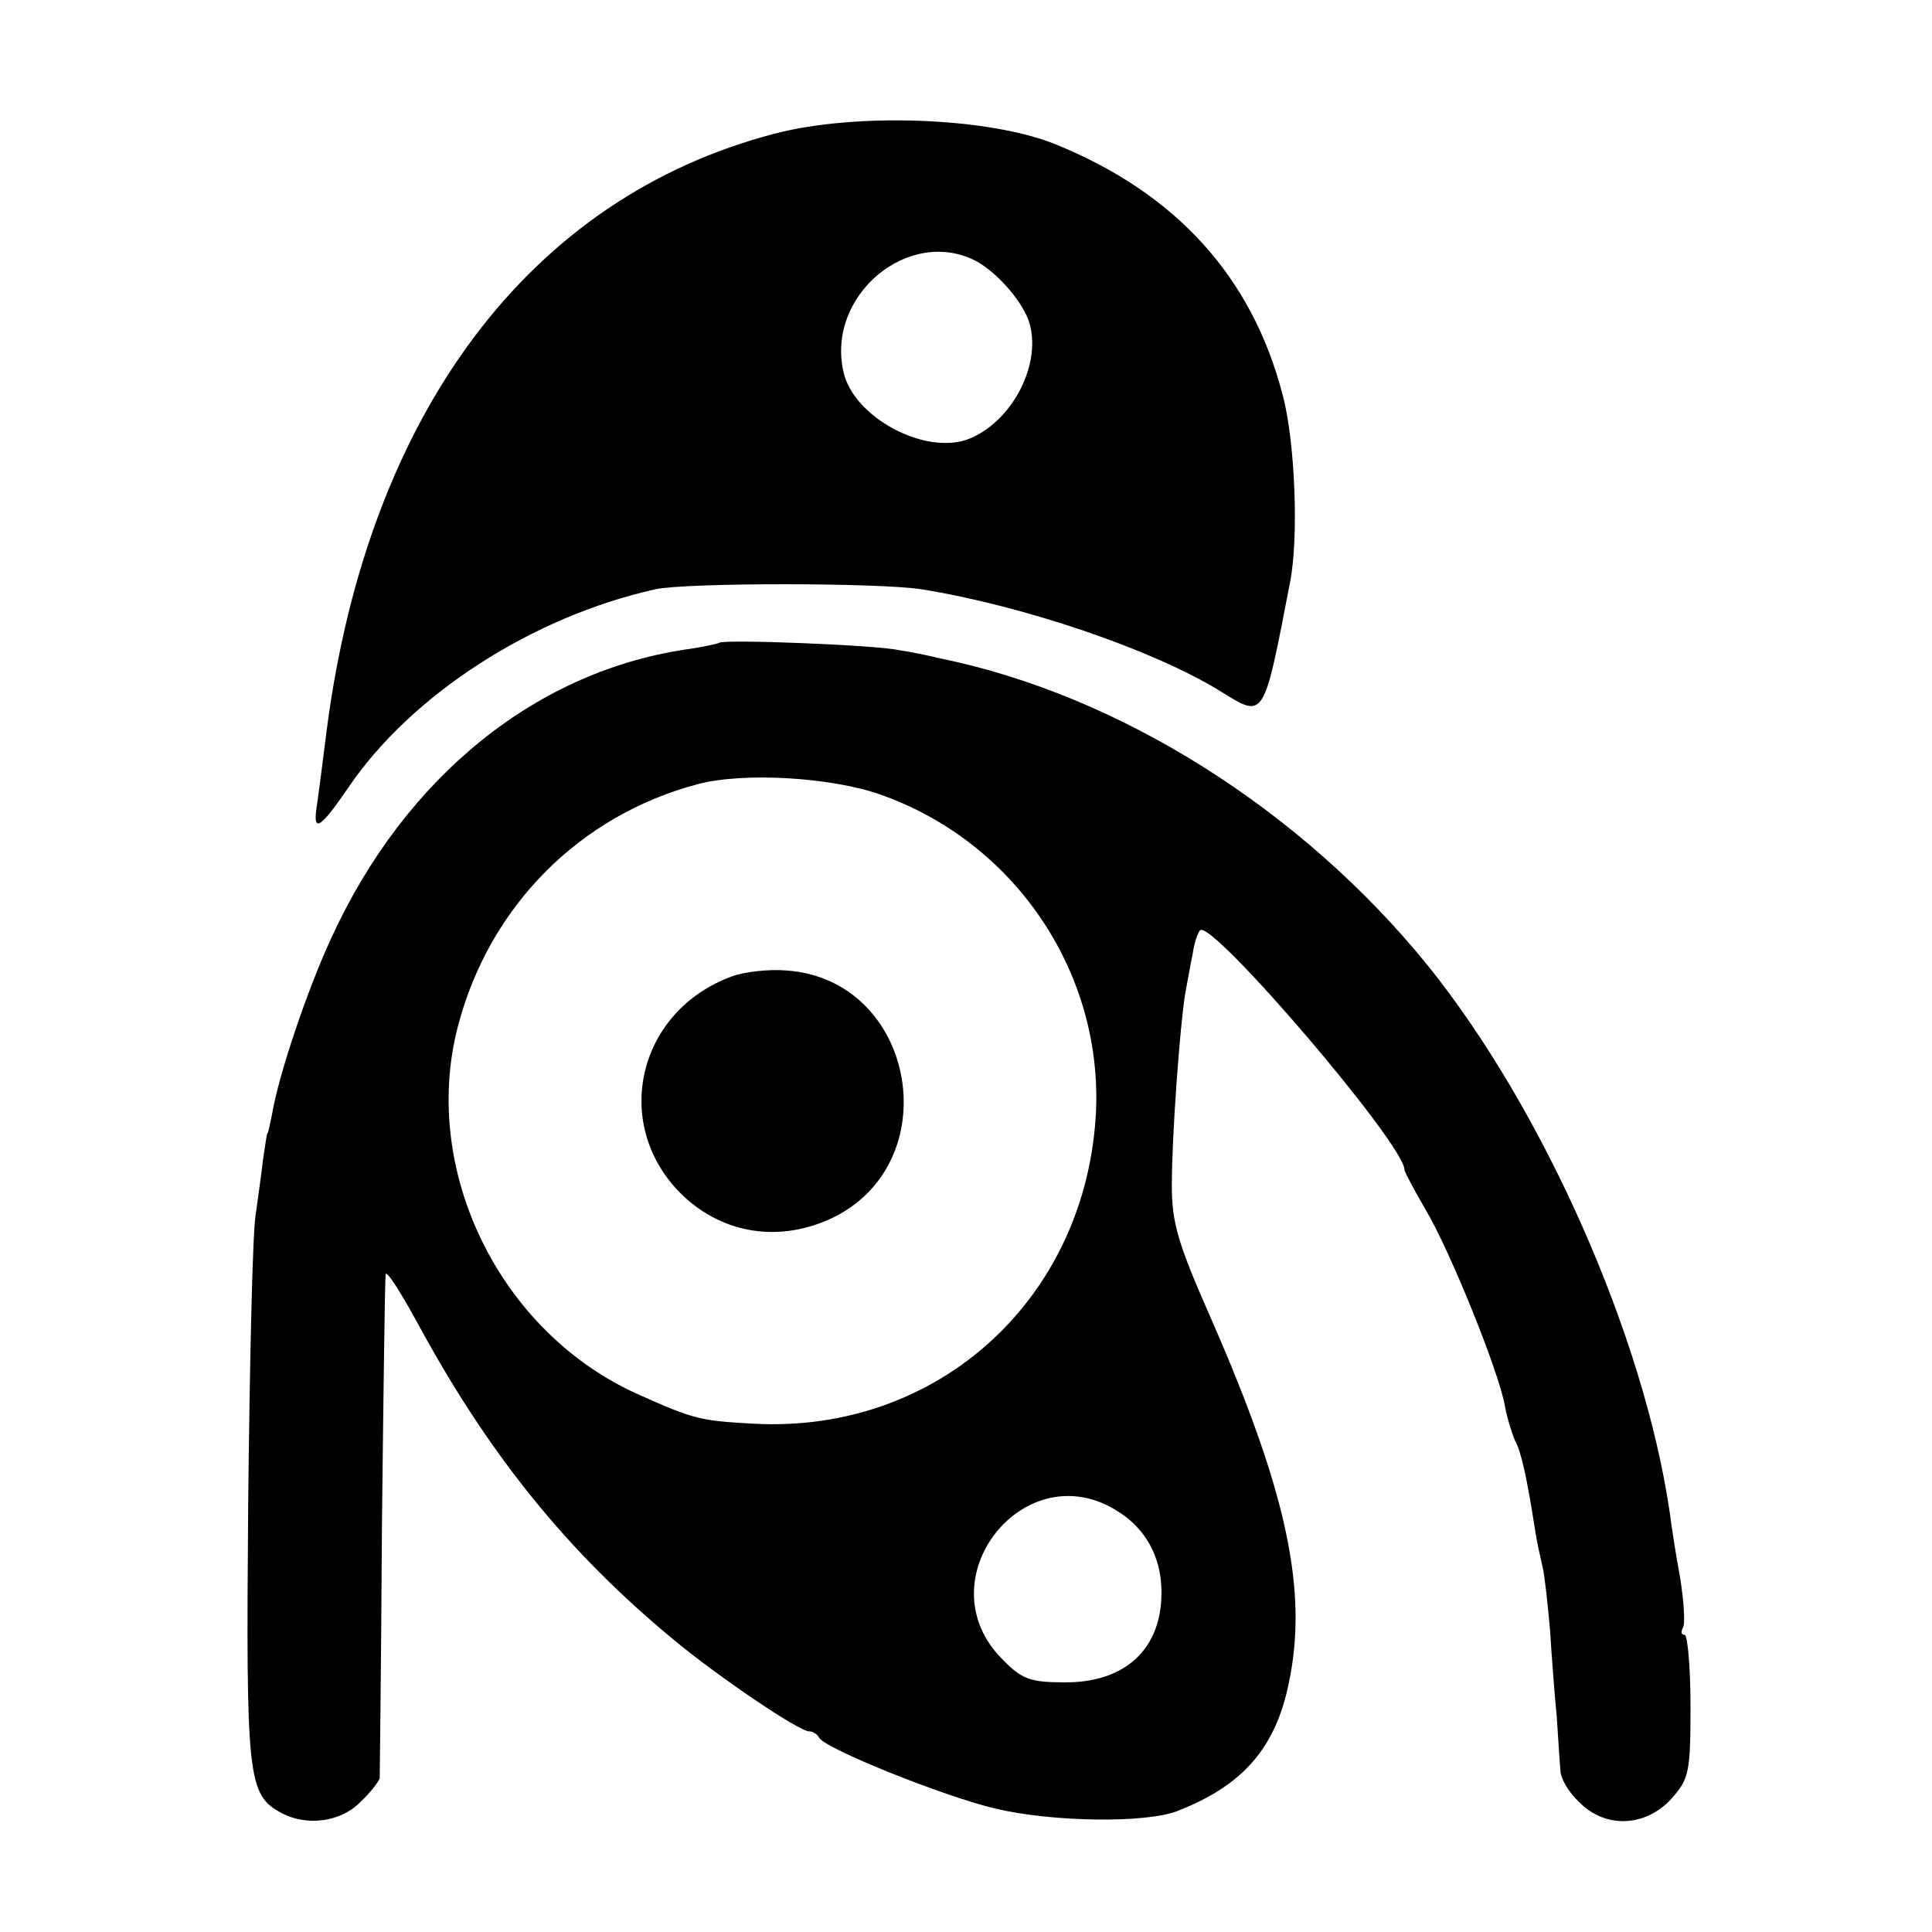
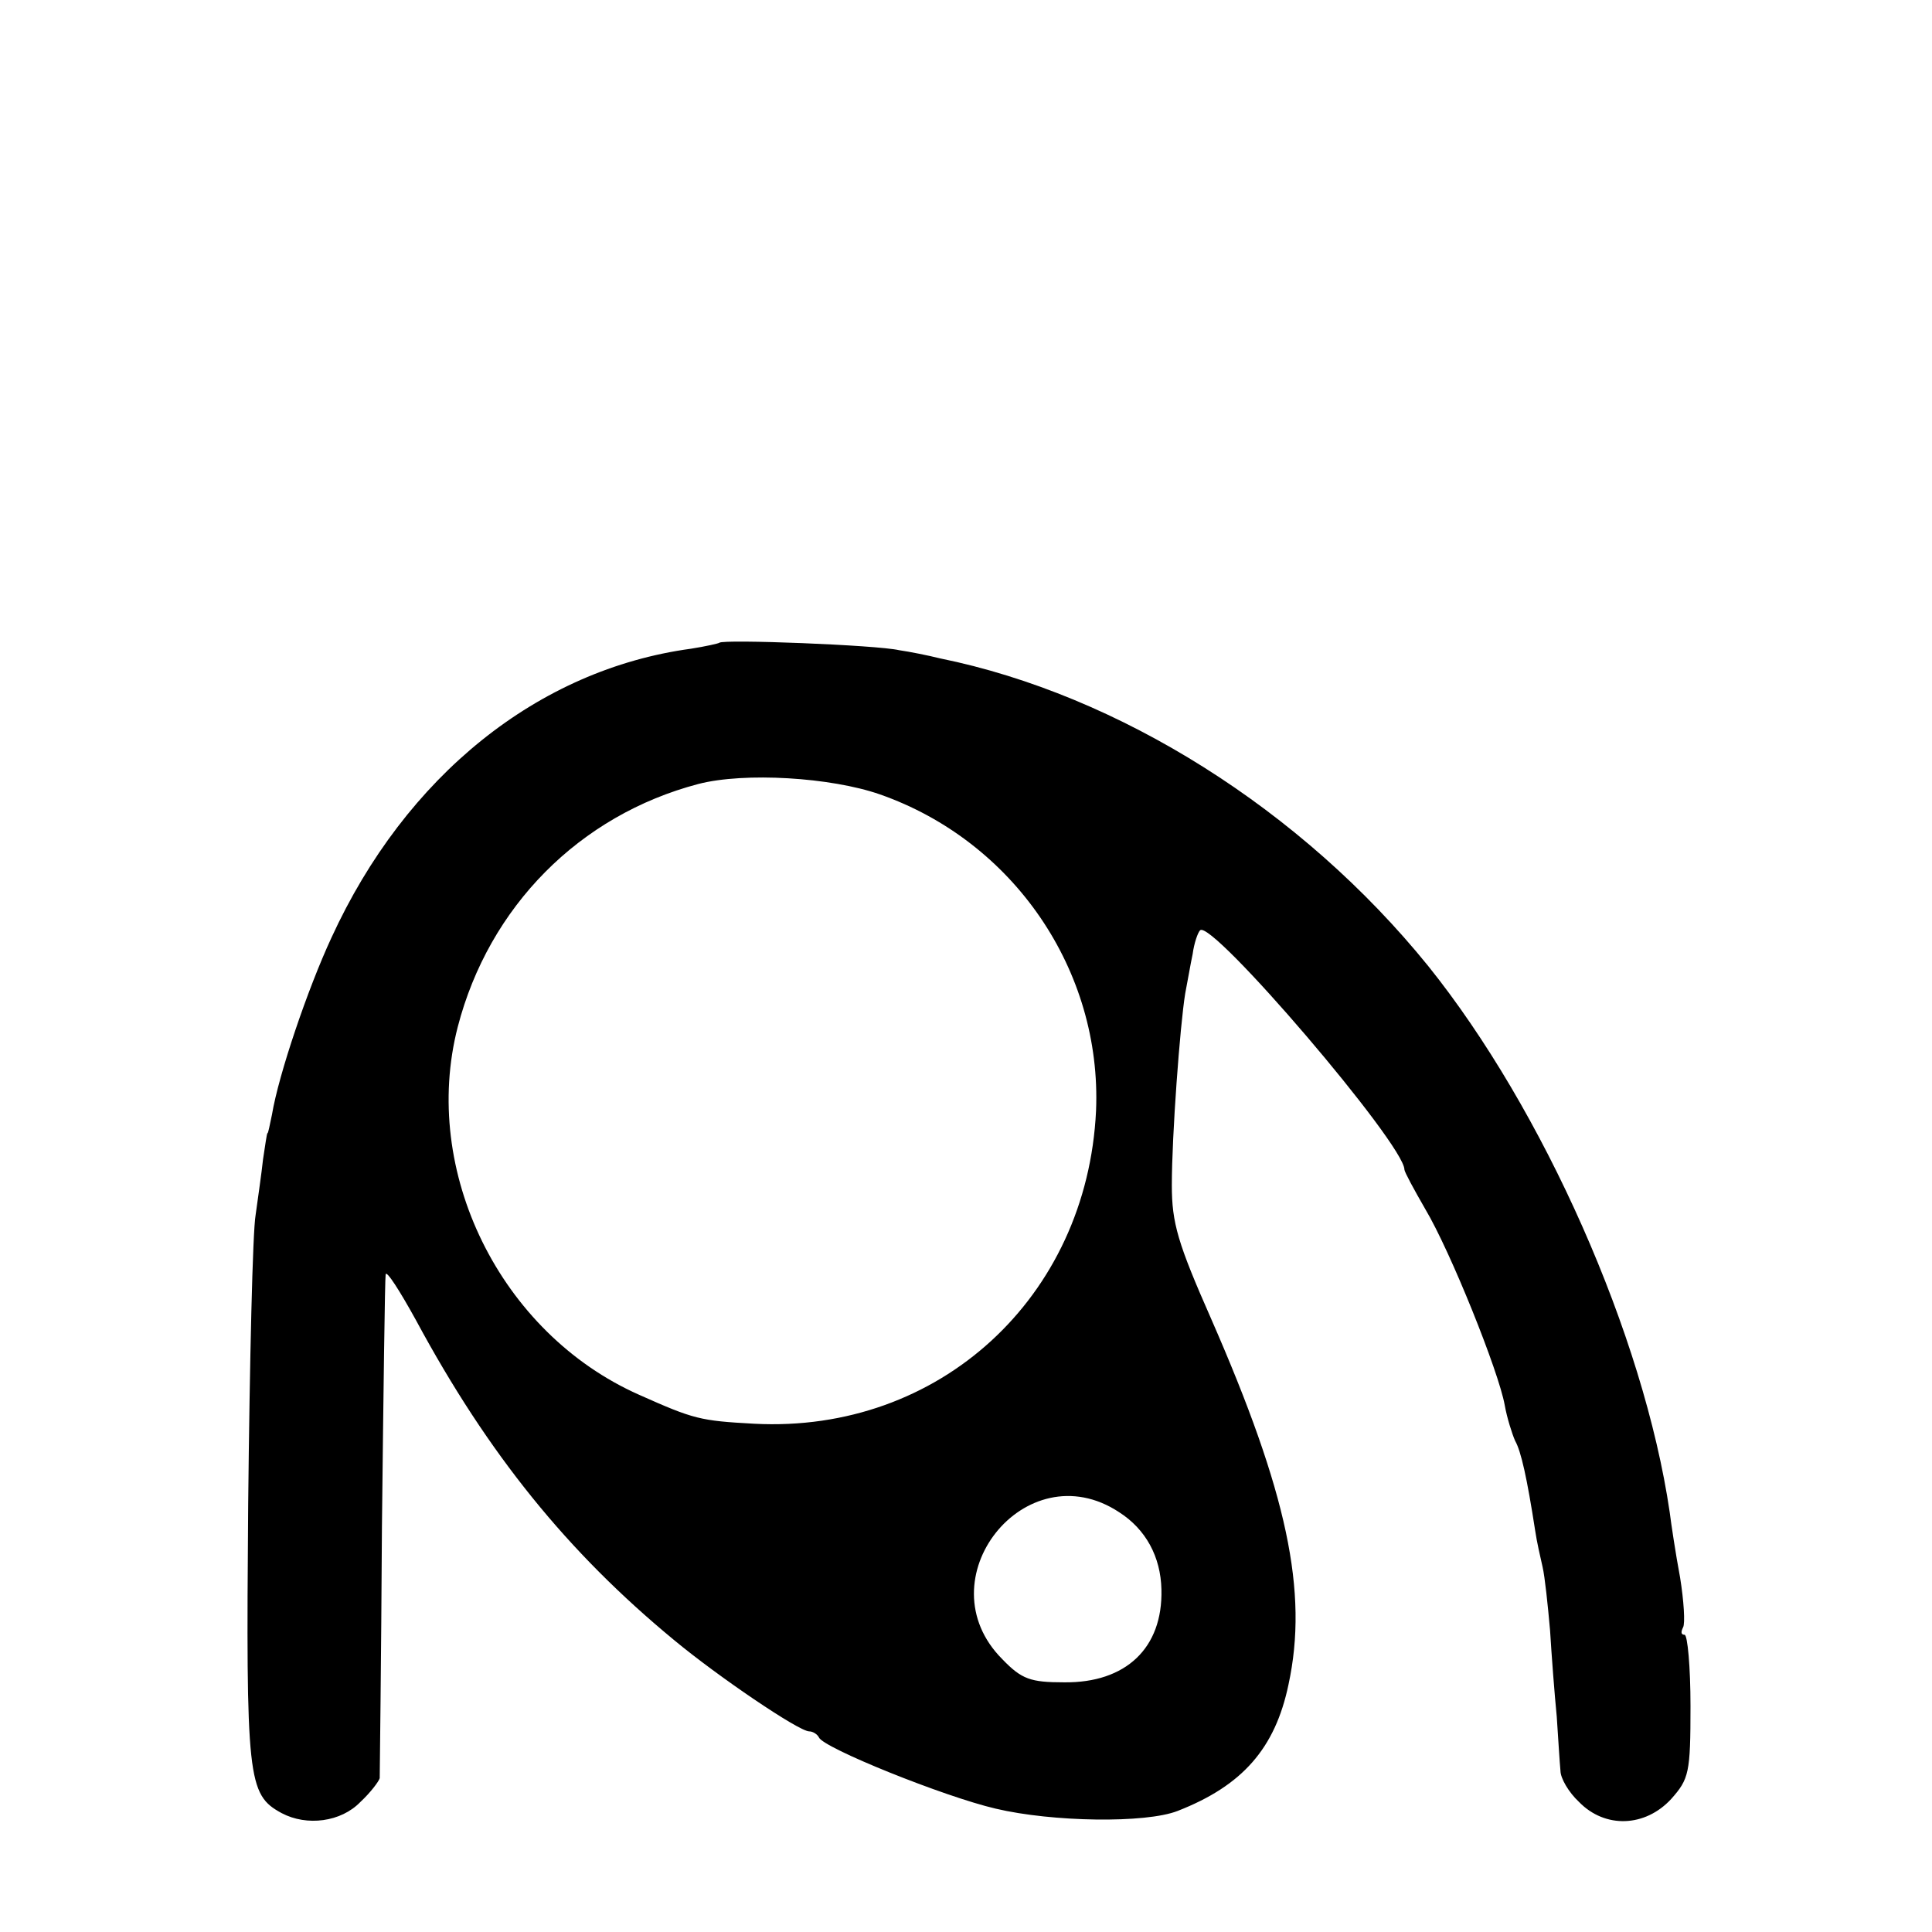
<svg xmlns="http://www.w3.org/2000/svg" version="1.0" width="260pt" height="260pt" viewBox="0 0 260 260" preserveAspectRatio="xMidYMid meet">
  <g transform="translate(0,260) scale(0.1,-0.1)" fill="#000000" stroke="none">
-     <path d="M1042 2420 c-329 -86 -546 -375 -602 -800 -6 -47 -12 -95 -14 -107 -5 -34 5 -28 42 26 85 126 248 231 414 268 42 9 299 9 358 0 137 -22 311 -81 402 -137 60 -37 58 -41 94 146 12 59 7 191 -10 253 -41 158 -143 271 -306 337 -89 36 -268 43 -378 14z m271 -171 c30 -16 66 -58 73 -86 15 -57 -26 -132 -83 -154 -59 -22 -155 30 -168 91 -23 103 88 195 178 149z" />
    <path d="M968 1735 c-1 -1 -19 -5 -38 -8 -206 -28 -384 -171 -484 -389 -32 -69 -71 -184 -80 -238 -3 -14 -5 -25 -6 -25 -1 0 -3 -16 -6 -35 -2 -19 -7 -53 -10 -75 -4 -22 -8 -197 -10 -389 -3 -371 -1 -391 45 -416 34 -18 80 -12 106 15 14 13 25 28 26 32 0 4 2 157 3 338 2 182 4 335 5 340 1 6 19 -22 41 -62 97 -180 204 -312 347 -430 59 -49 168 -123 182 -123 5 0 11 -4 13 -8 5 -14 169 -80 238 -96 76 -18 202 -20 245 -3 87 34 131 84 149 170 27 125 -2 259 -104 492 -45 102 -53 129 -53 180 0 67 11 215 18 258 3 15 7 39 10 53 2 15 7 29 10 32 15 16 275 -288 275 -322 0 -3 13 -27 28 -53 34 -57 99 -219 107 -264 3 -17 10 -39 14 -48 8 -14 16 -50 27 -121 2 -14 7 -36 10 -49 3 -13 7 -51 10 -85 2 -33 6 -86 9 -116 2 -30 4 -63 5 -73 0 -10 11 -29 25 -42 35 -36 89 -34 124 4 24 27 26 35 26 125 0 53 -4 96 -8 96 -5 0 -5 4 -2 10 3 5 1 36 -4 67 -6 32 -12 72 -14 88 -35 238 -170 542 -325 735 -170 210 -416 365 -657 414 -16 4 -41 9 -55 11 -30 7 -237 15 -242 10z m216 -204 c180 -63 299 -237 291 -426 -12 -251 -211 -434 -460 -421 -73 4 -81 6 -155 39 -187 83 -294 301 -244 495 42 162 164 285 324 327 62 16 178 9 244 -14z m322 -966 c36 -23 56 -60 57 -104 2 -79 -48 -126 -131 -125 -45 0 -57 4 -83 31 -107 107 31 281 157 198z" />
-     <path d="M985 1286 c-126 -46 -162 -196 -71 -290 54 -55 130 -69 202 -37 161 73 118 323 -58 335 -24 2 -57 -2 -73 -8z" />
  </g>
</svg>